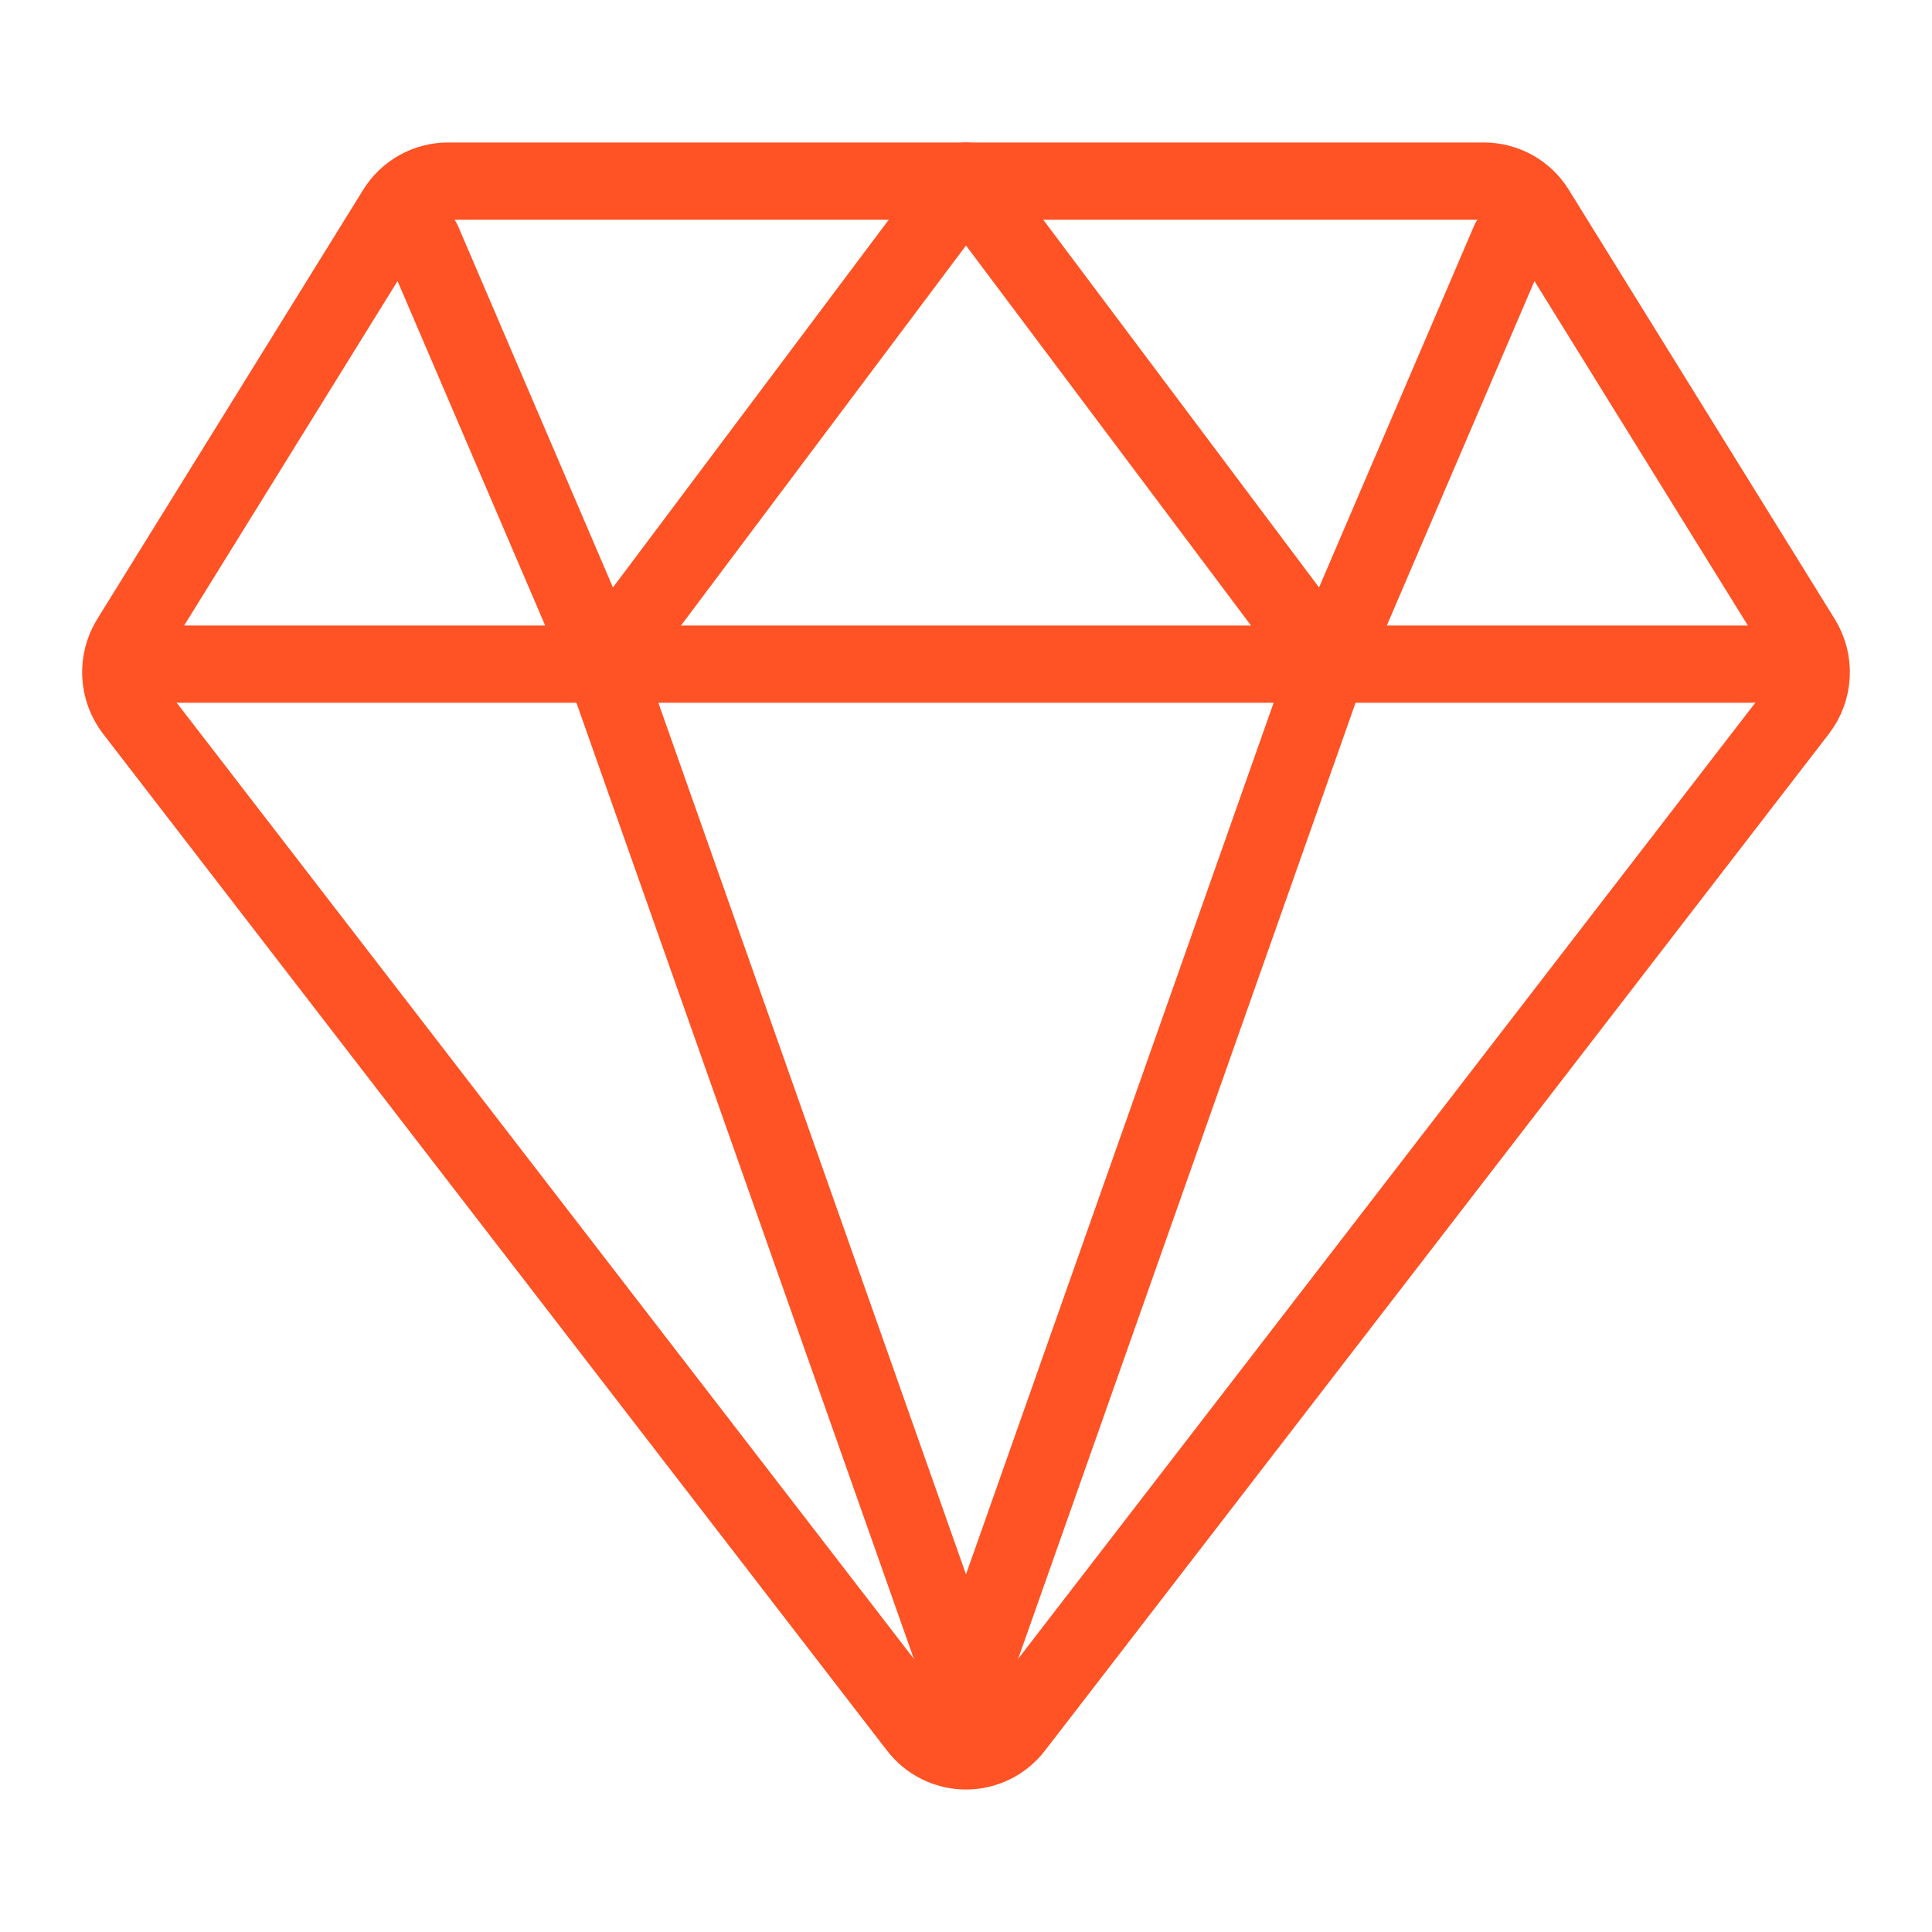
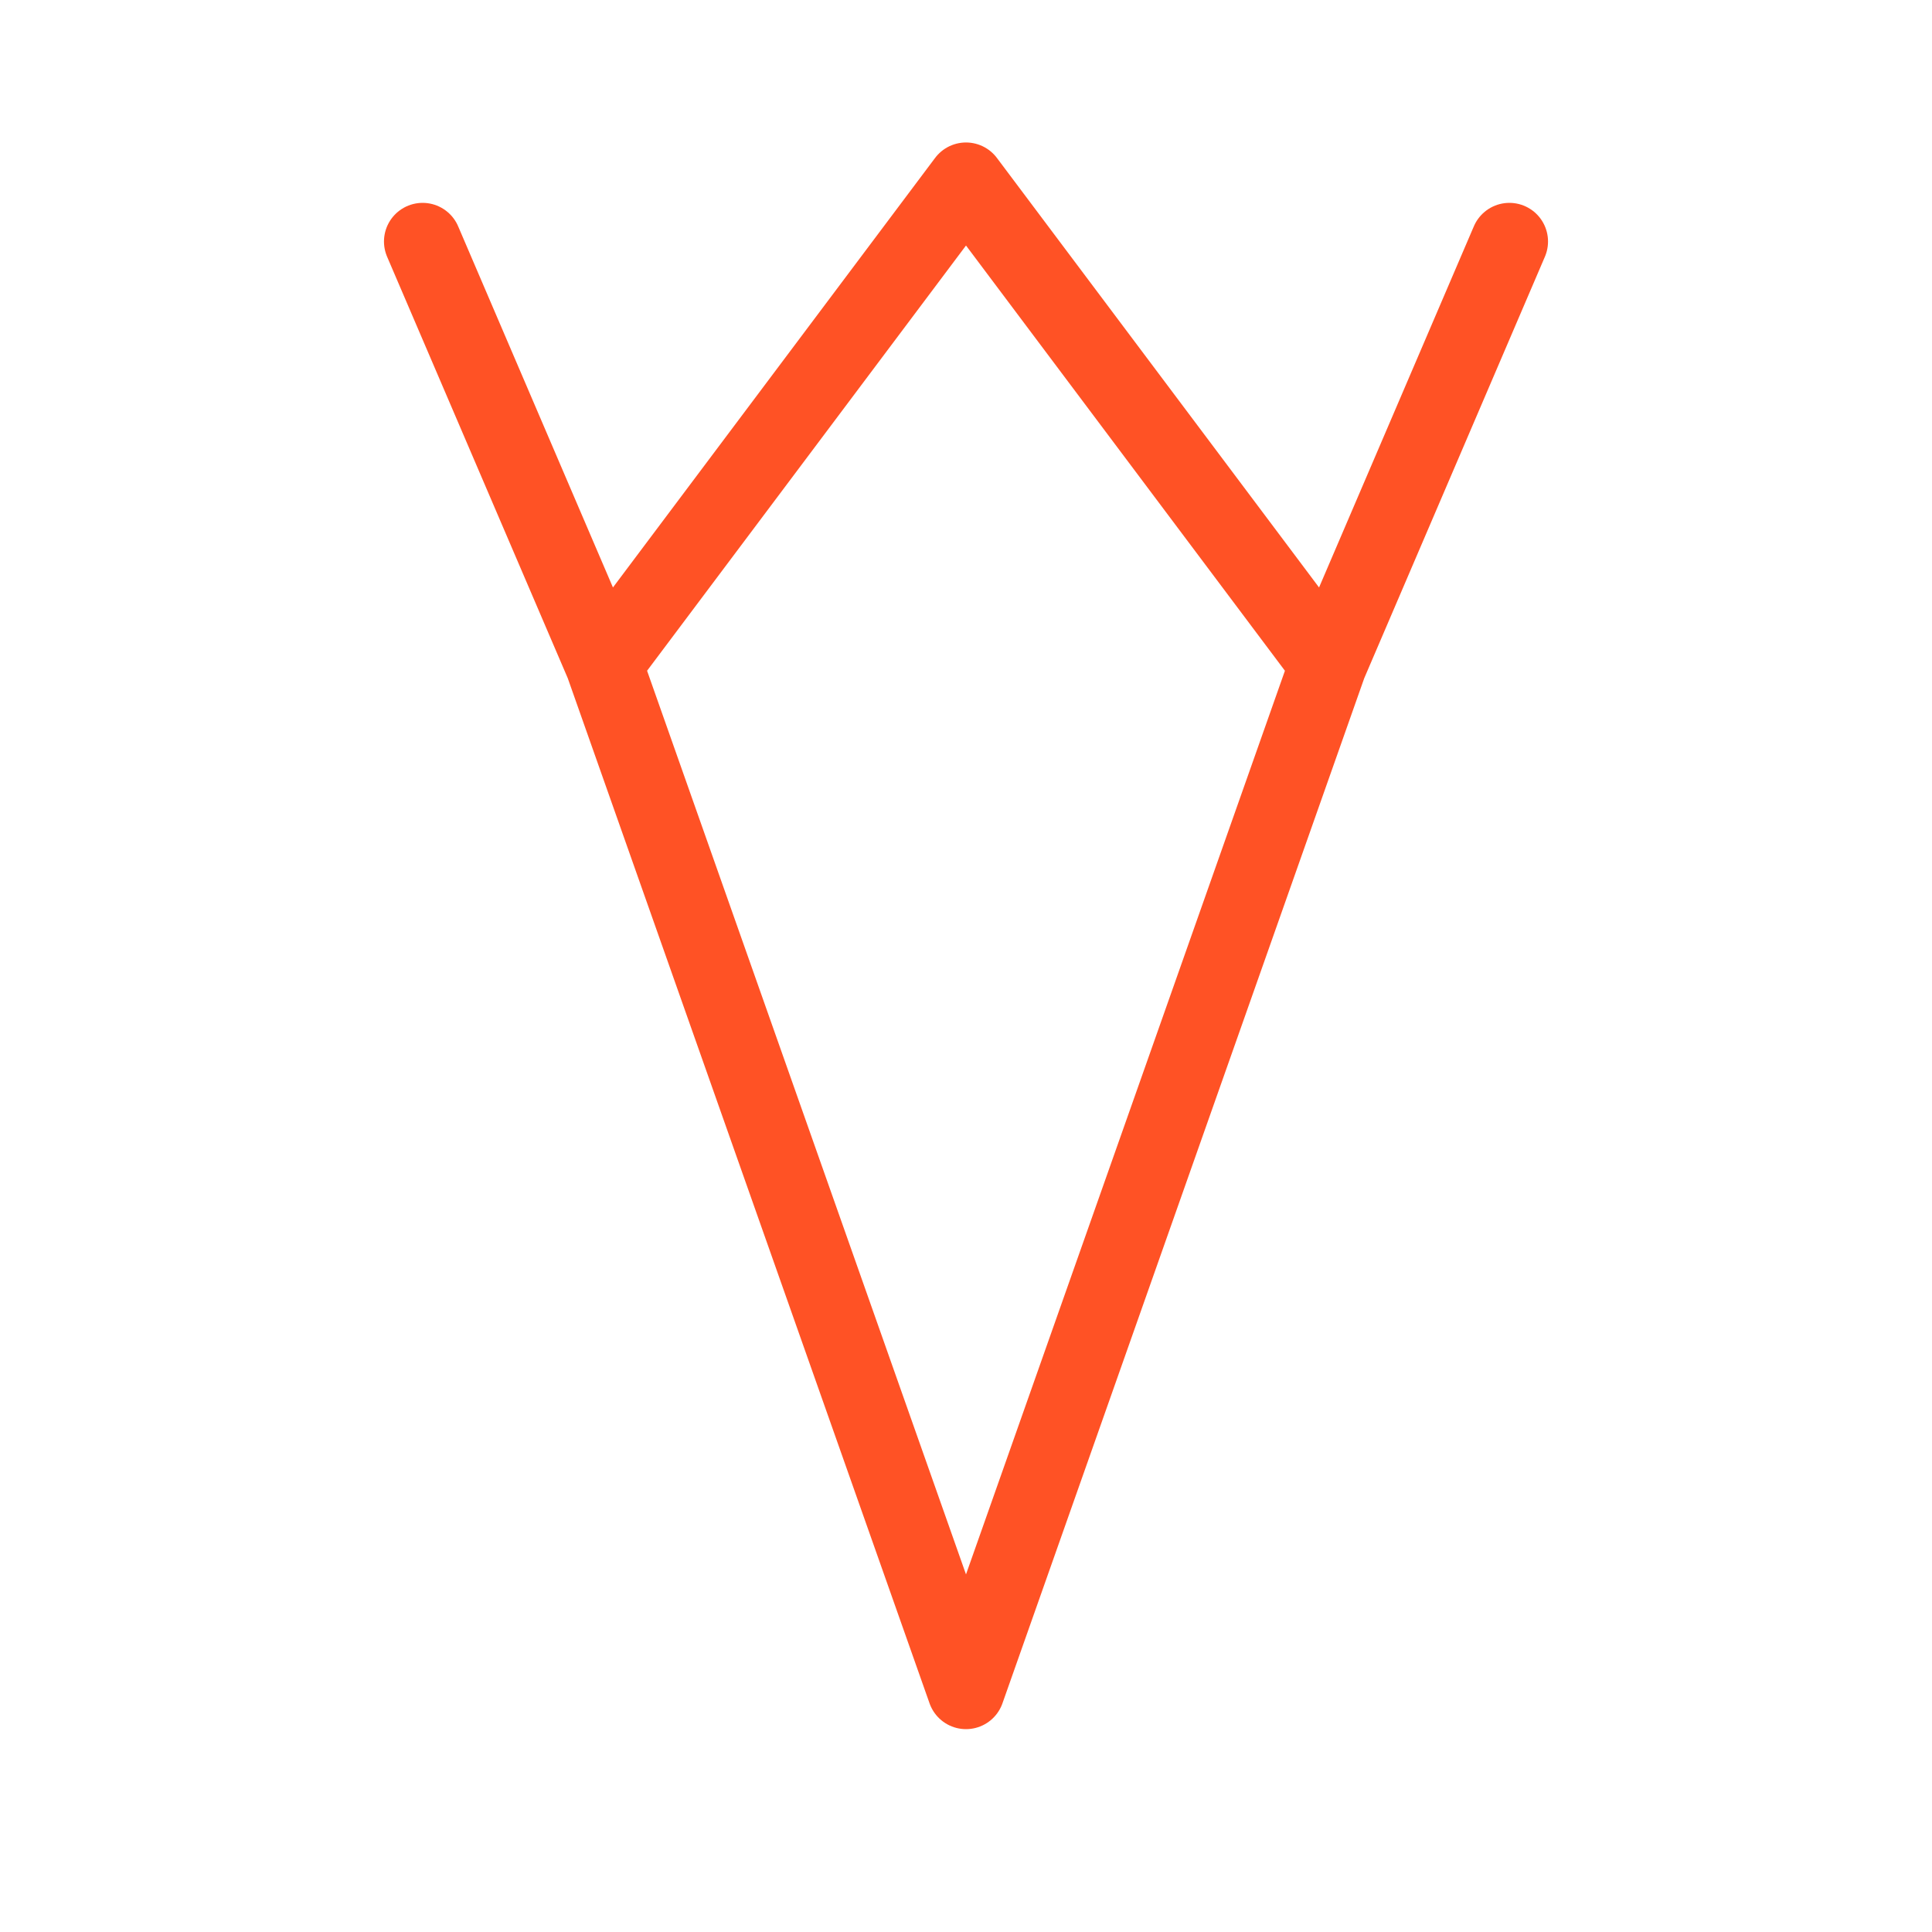
<svg xmlns="http://www.w3.org/2000/svg" width="75" height="75" viewBox="0 0 75 75" fill="none">
-   <path d="M7.031 25.781H67.969M5.189 27.57L35.621 67.041C35.842 67.33 36.126 67.563 36.452 67.724C36.778 67.885 37.137 67.969 37.5 67.969C37.863 67.969 38.222 67.885 38.548 67.724C38.874 67.563 39.158 67.33 39.379 67.041L69.811 27.57C70.111 27.18 70.284 26.709 70.309 26.218C70.334 25.728 70.209 25.241 69.951 24.823L59.628 8.161C59.415 7.816 59.118 7.531 58.765 7.333C58.411 7.136 58.013 7.032 57.608 7.031H17.392C16.987 7.032 16.589 7.136 16.235 7.333C15.882 7.531 15.585 7.816 15.372 8.161L5.049 24.823C4.791 25.241 4.666 25.728 4.691 26.218C4.716 26.709 4.889 27.18 5.189 27.57Z" stroke="#FF5225" stroke-width="3" stroke-linecap="round" stroke-linejoin="round" />
  <path d="M58.594 9.375L51.562 25.781M51.562 25.781L37.5 7.031L23.438 25.781M51.562 25.781L37.5 65.625L23.438 25.781M16.406 9.375L23.438 25.781" stroke="#FF5225" stroke-width="3" stroke-linecap="round" stroke-linejoin="round" />
</svg>